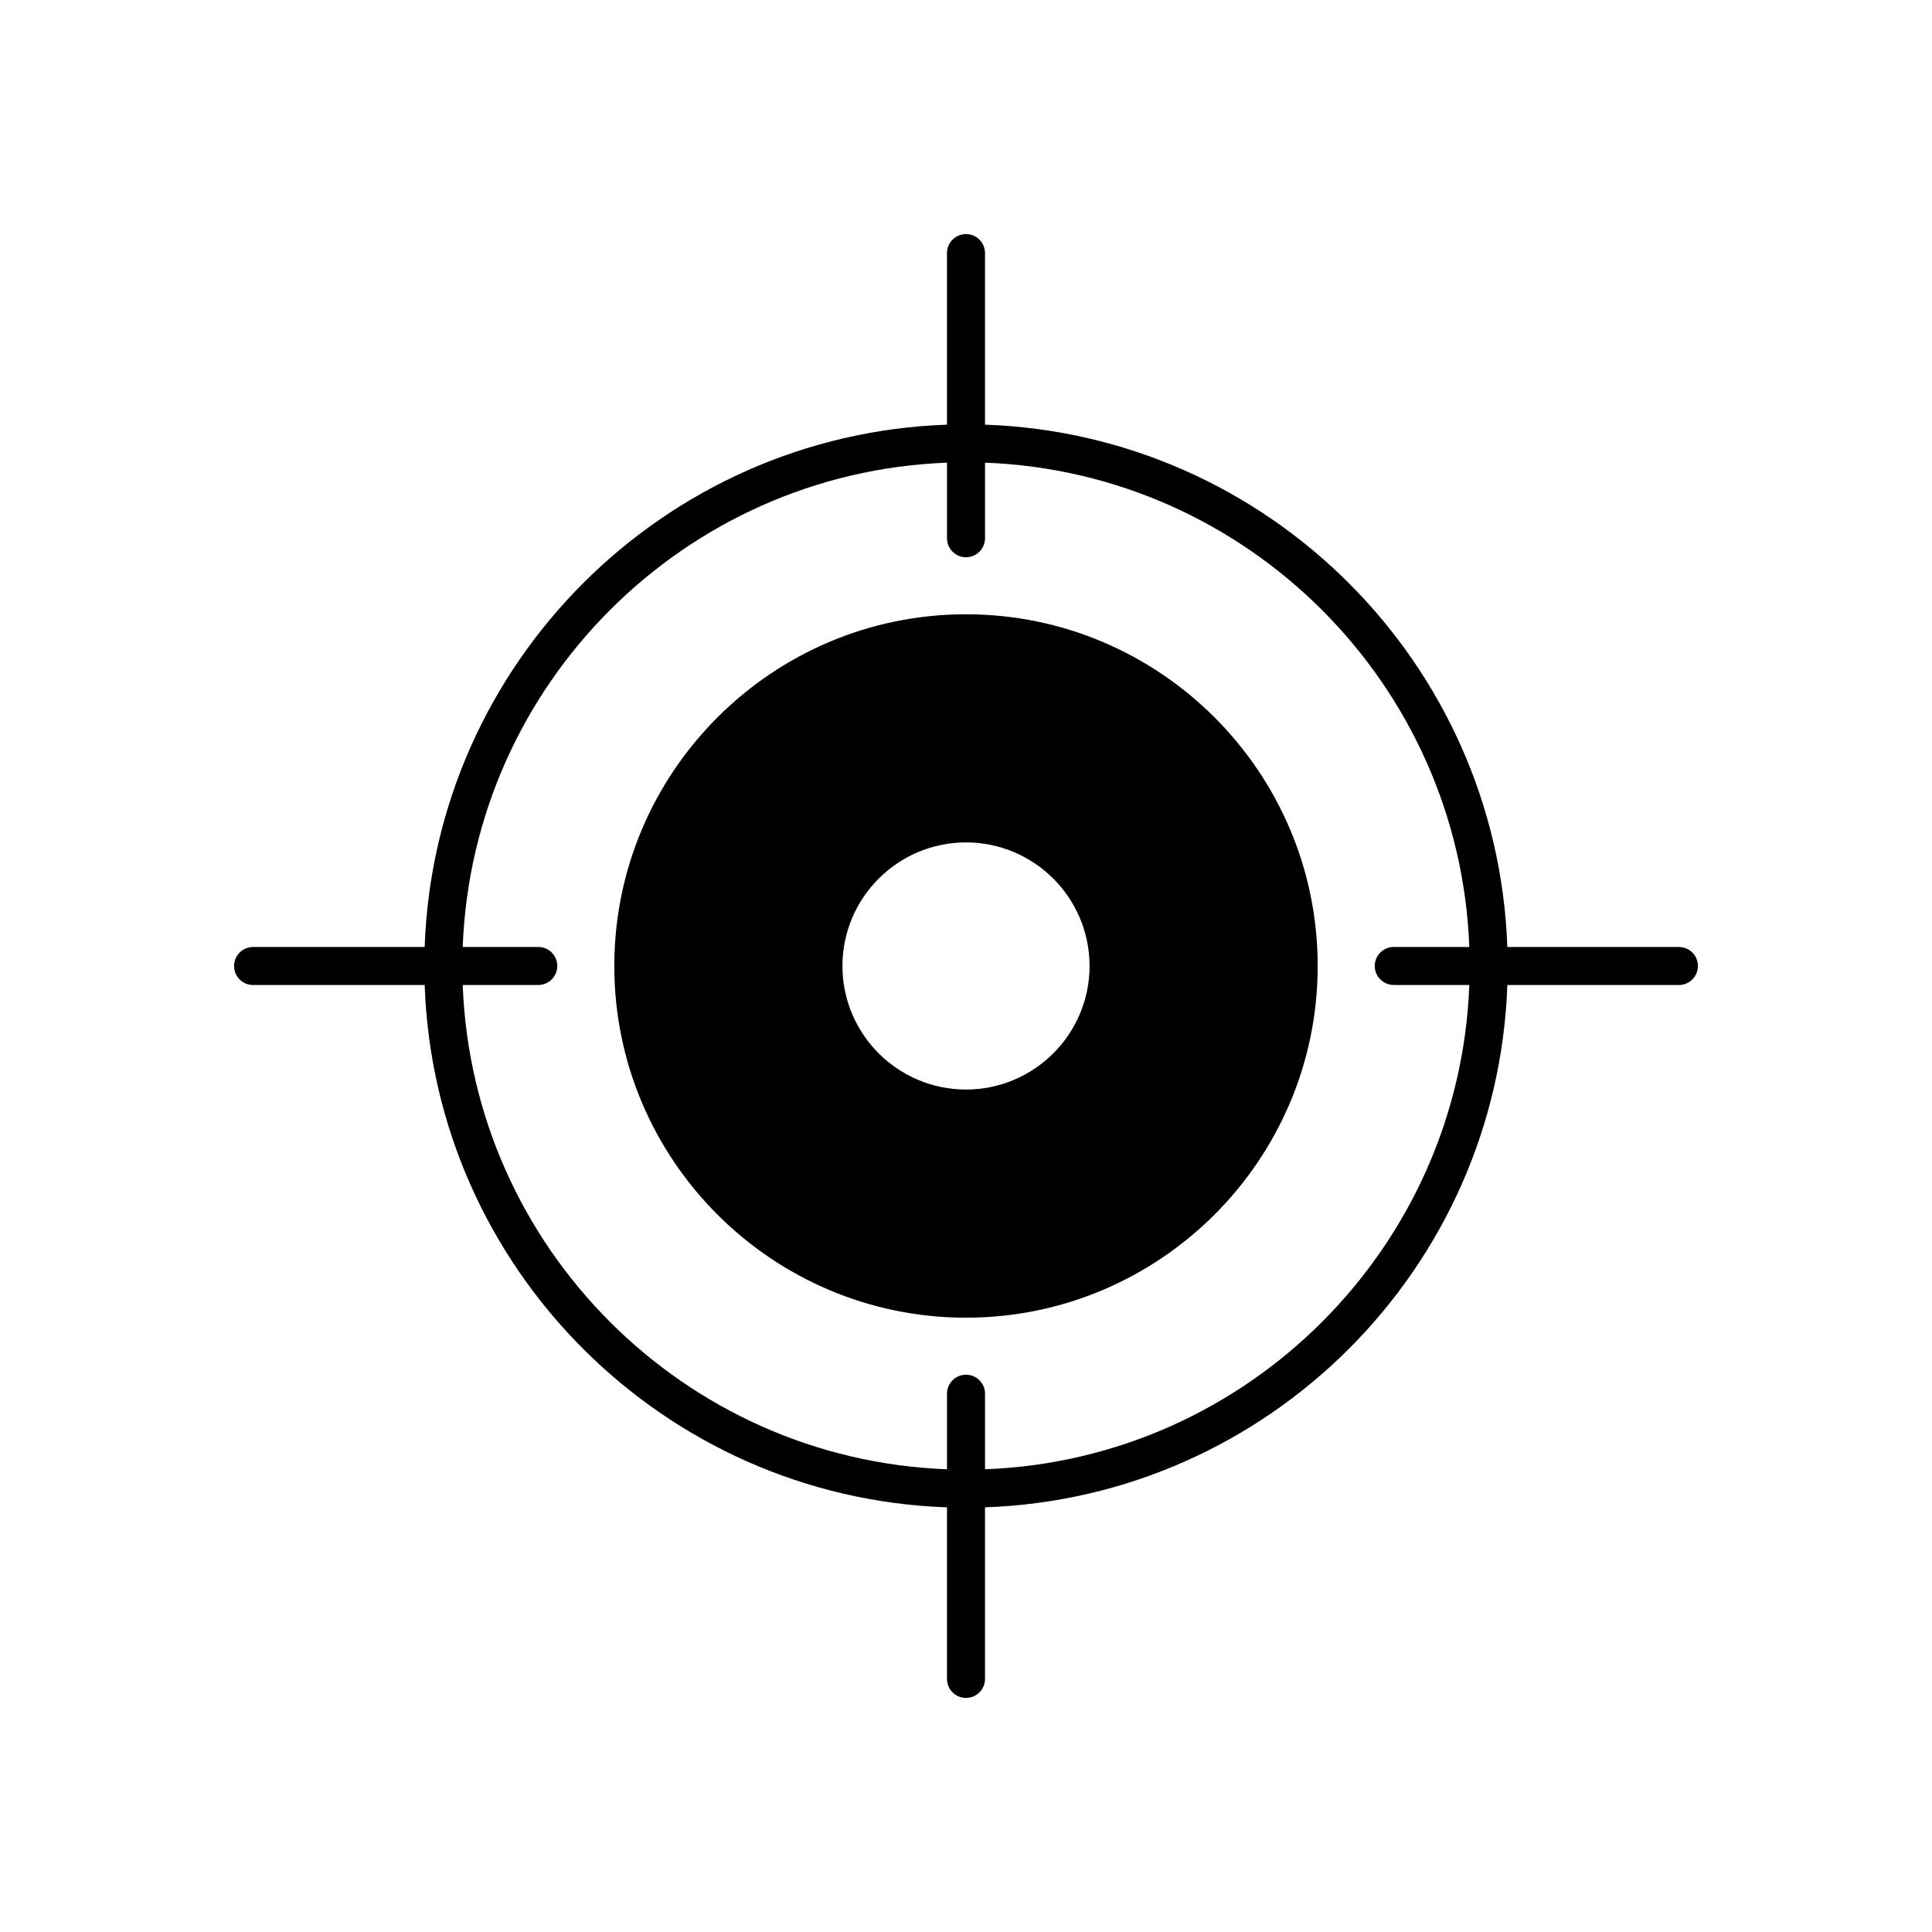
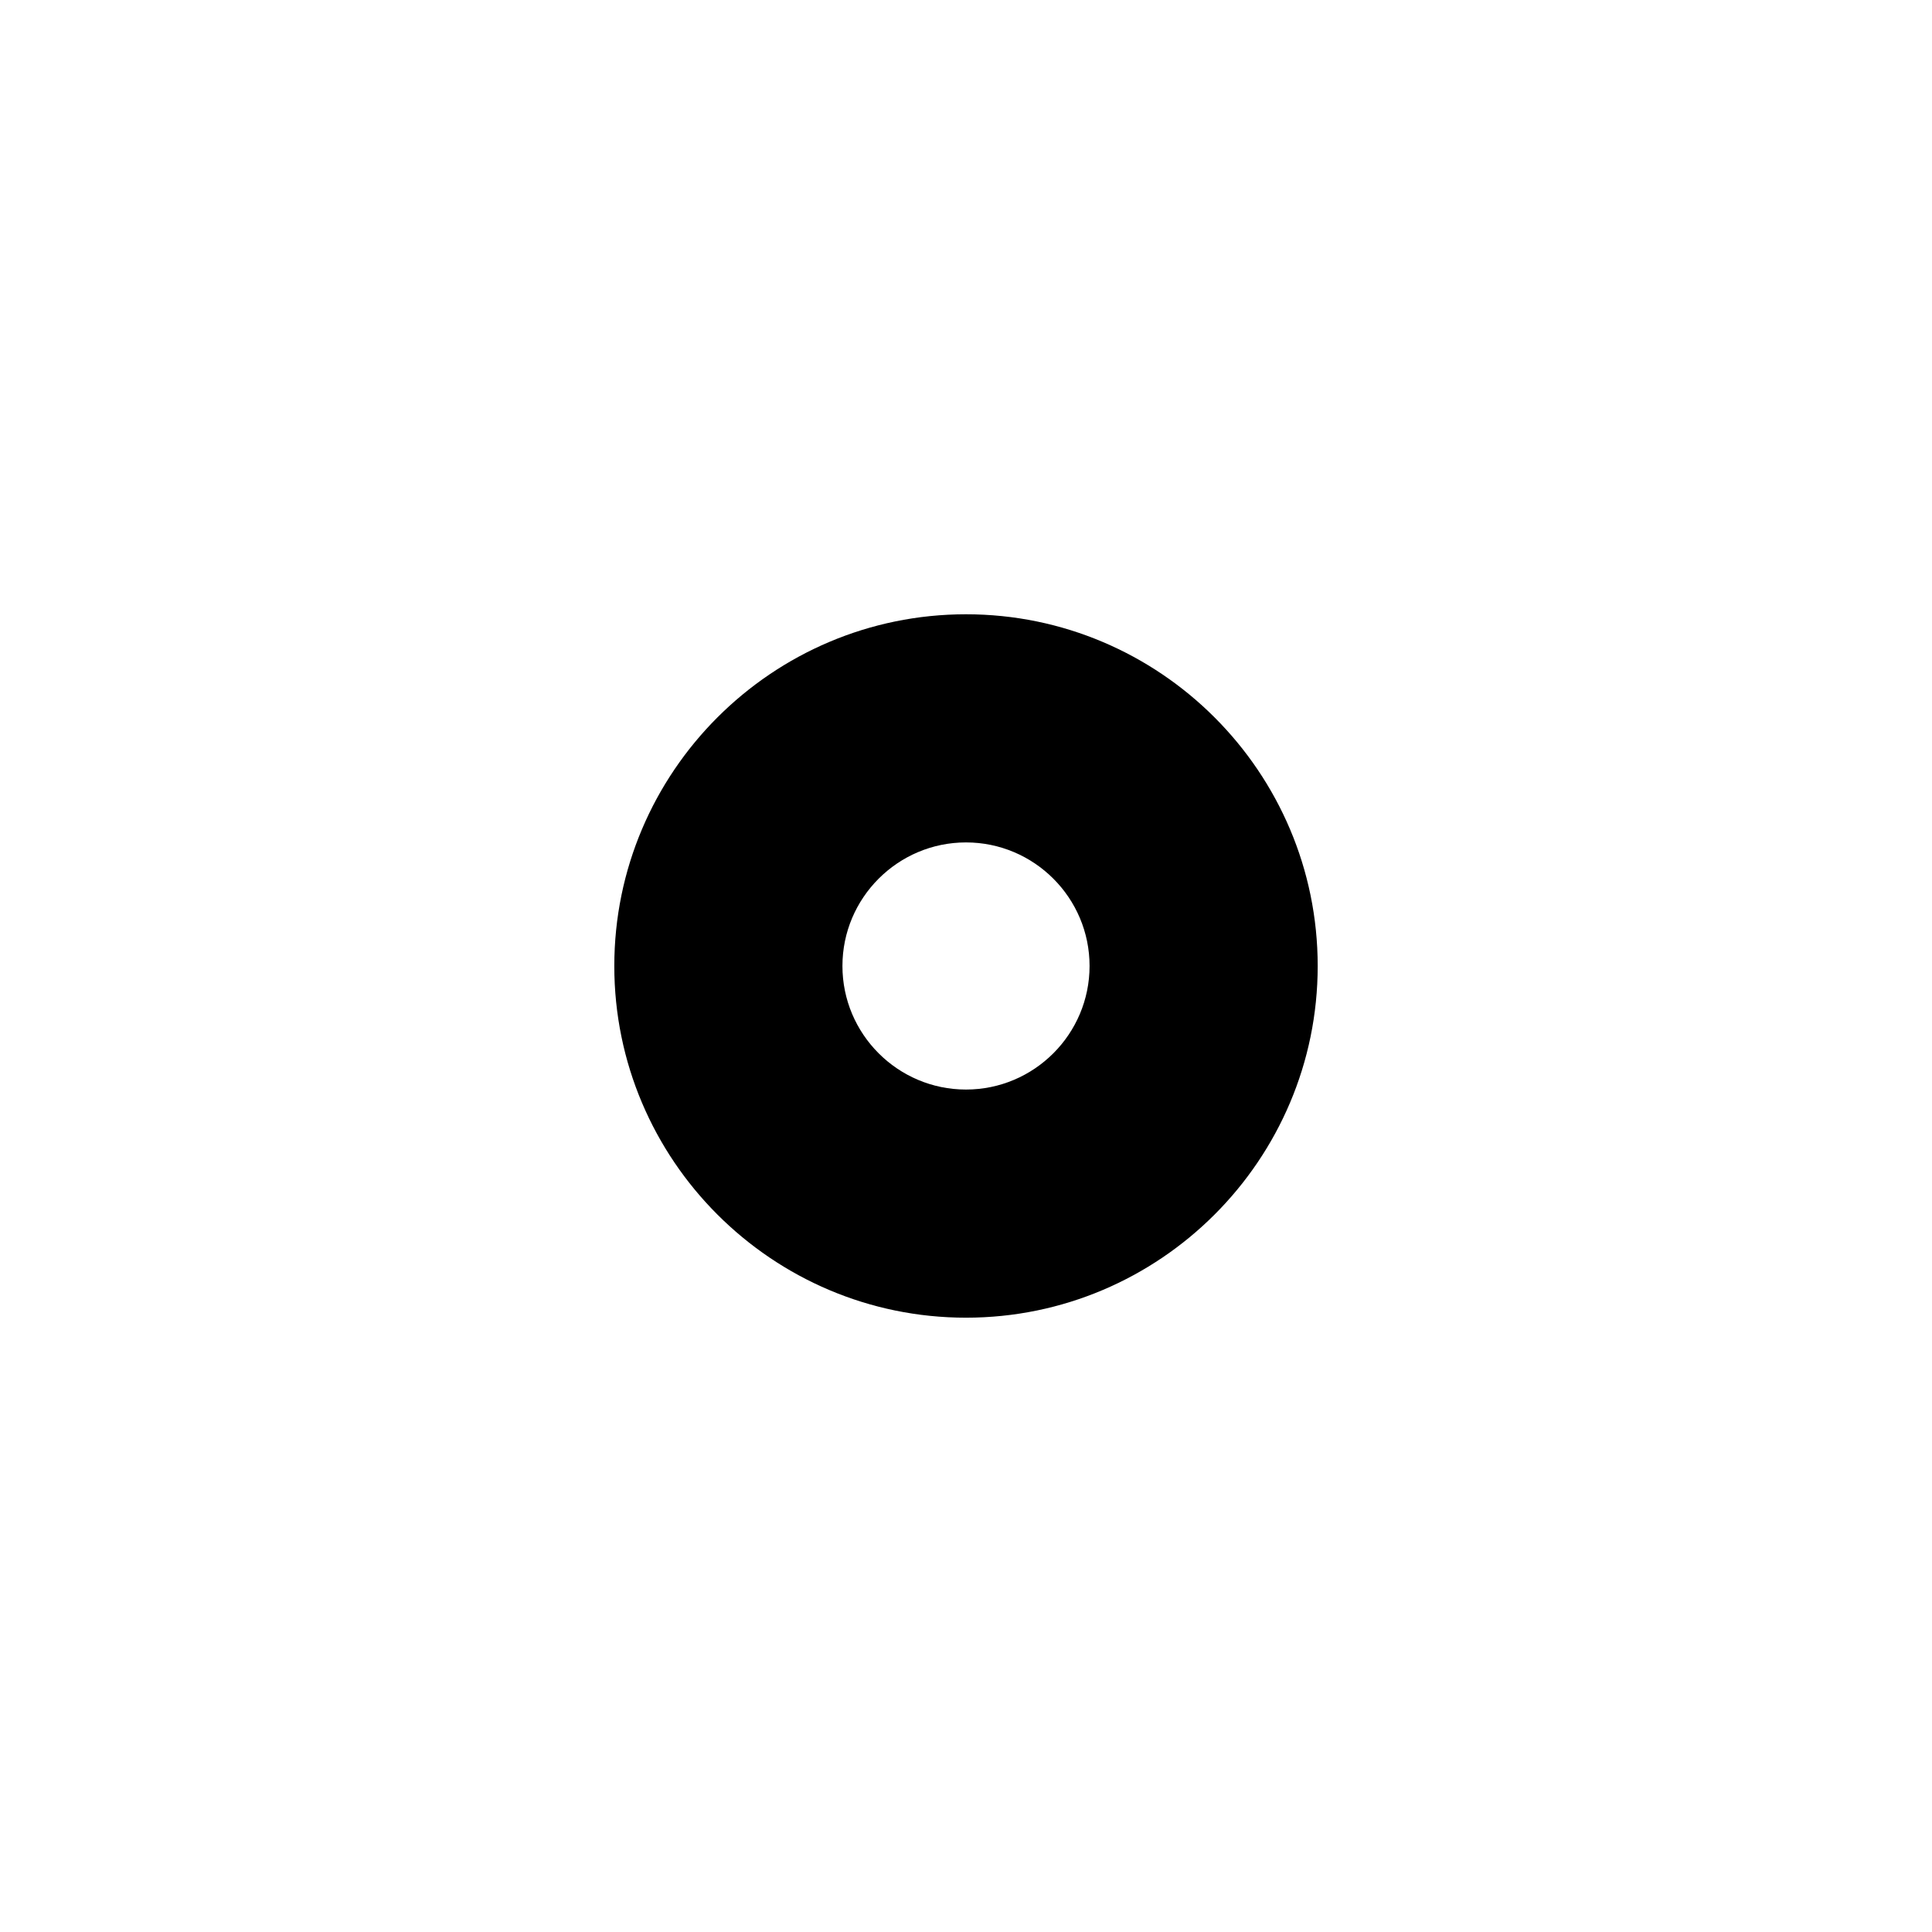
<svg xmlns="http://www.w3.org/2000/svg" fill="#000000" width="800px" height="800px" version="1.1" viewBox="144 144 512 512">
  <g>
    <path d="m400 306.79c-51.395 0-93.203 41.809-93.203 93.203-0.004 51.398 41.809 93.207 93.203 93.207s93.203-41.809 93.203-93.203-41.809-93.207-93.203-93.207zm0 125.95c-18.055 0-32.746-14.691-32.746-32.746s14.691-32.746 32.746-32.746 32.746 14.691 32.746 32.746-14.691 32.746-32.746 32.746z" />
-     <path d="m588.93 394.96h-45.473c-2.606-75.168-63.246-135.81-138.42-138.42v-45.469c0-2.781-2.254-5.039-5.039-5.039-2.781 0-5.039 2.254-5.039 5.039v45.473c-75.164 2.609-135.8 63.25-138.42 138.42h-45.469c-2.781 0-5.039 2.254-5.039 5.039 0 2.781 2.254 5.039 5.039 5.039h45.473c2.609 75.168 63.25 135.81 138.42 138.42v45.469c0 2.781 2.254 5.039 5.039 5.039 2.781 0 5.039-2.254 5.039-5.039v-45.473c75.168-2.606 135.81-63.246 138.42-138.42h45.469c2.781 0 5.039-2.254 5.039-5.039 0-2.781-2.254-5.035-5.039-5.035zm-75.57 10.074h20.023c-2.598 69.617-58.727 125.75-128.34 128.34v-20.023c0-2.781-2.254-5.039-5.039-5.039-2.781 0-5.039 2.254-5.039 5.039v20.023c-69.609-2.598-125.74-58.727-128.34-128.34h20.023c2.781 0 5.039-2.254 5.039-5.039 0-2.781-2.254-5.039-5.039-5.039h-20.023c2.602-69.609 58.73-125.74 128.34-128.34v20.023c0 2.781 2.254 5.039 5.039 5.039 2.781 0 5.039-2.254 5.039-5.039v-20.023c69.613 2.602 125.74 58.73 128.34 128.34h-20.023c-2.781 0-5.039 2.254-5.039 5.039 0 2.781 2.258 5.035 5.039 5.035z" />
  </g>
</svg>